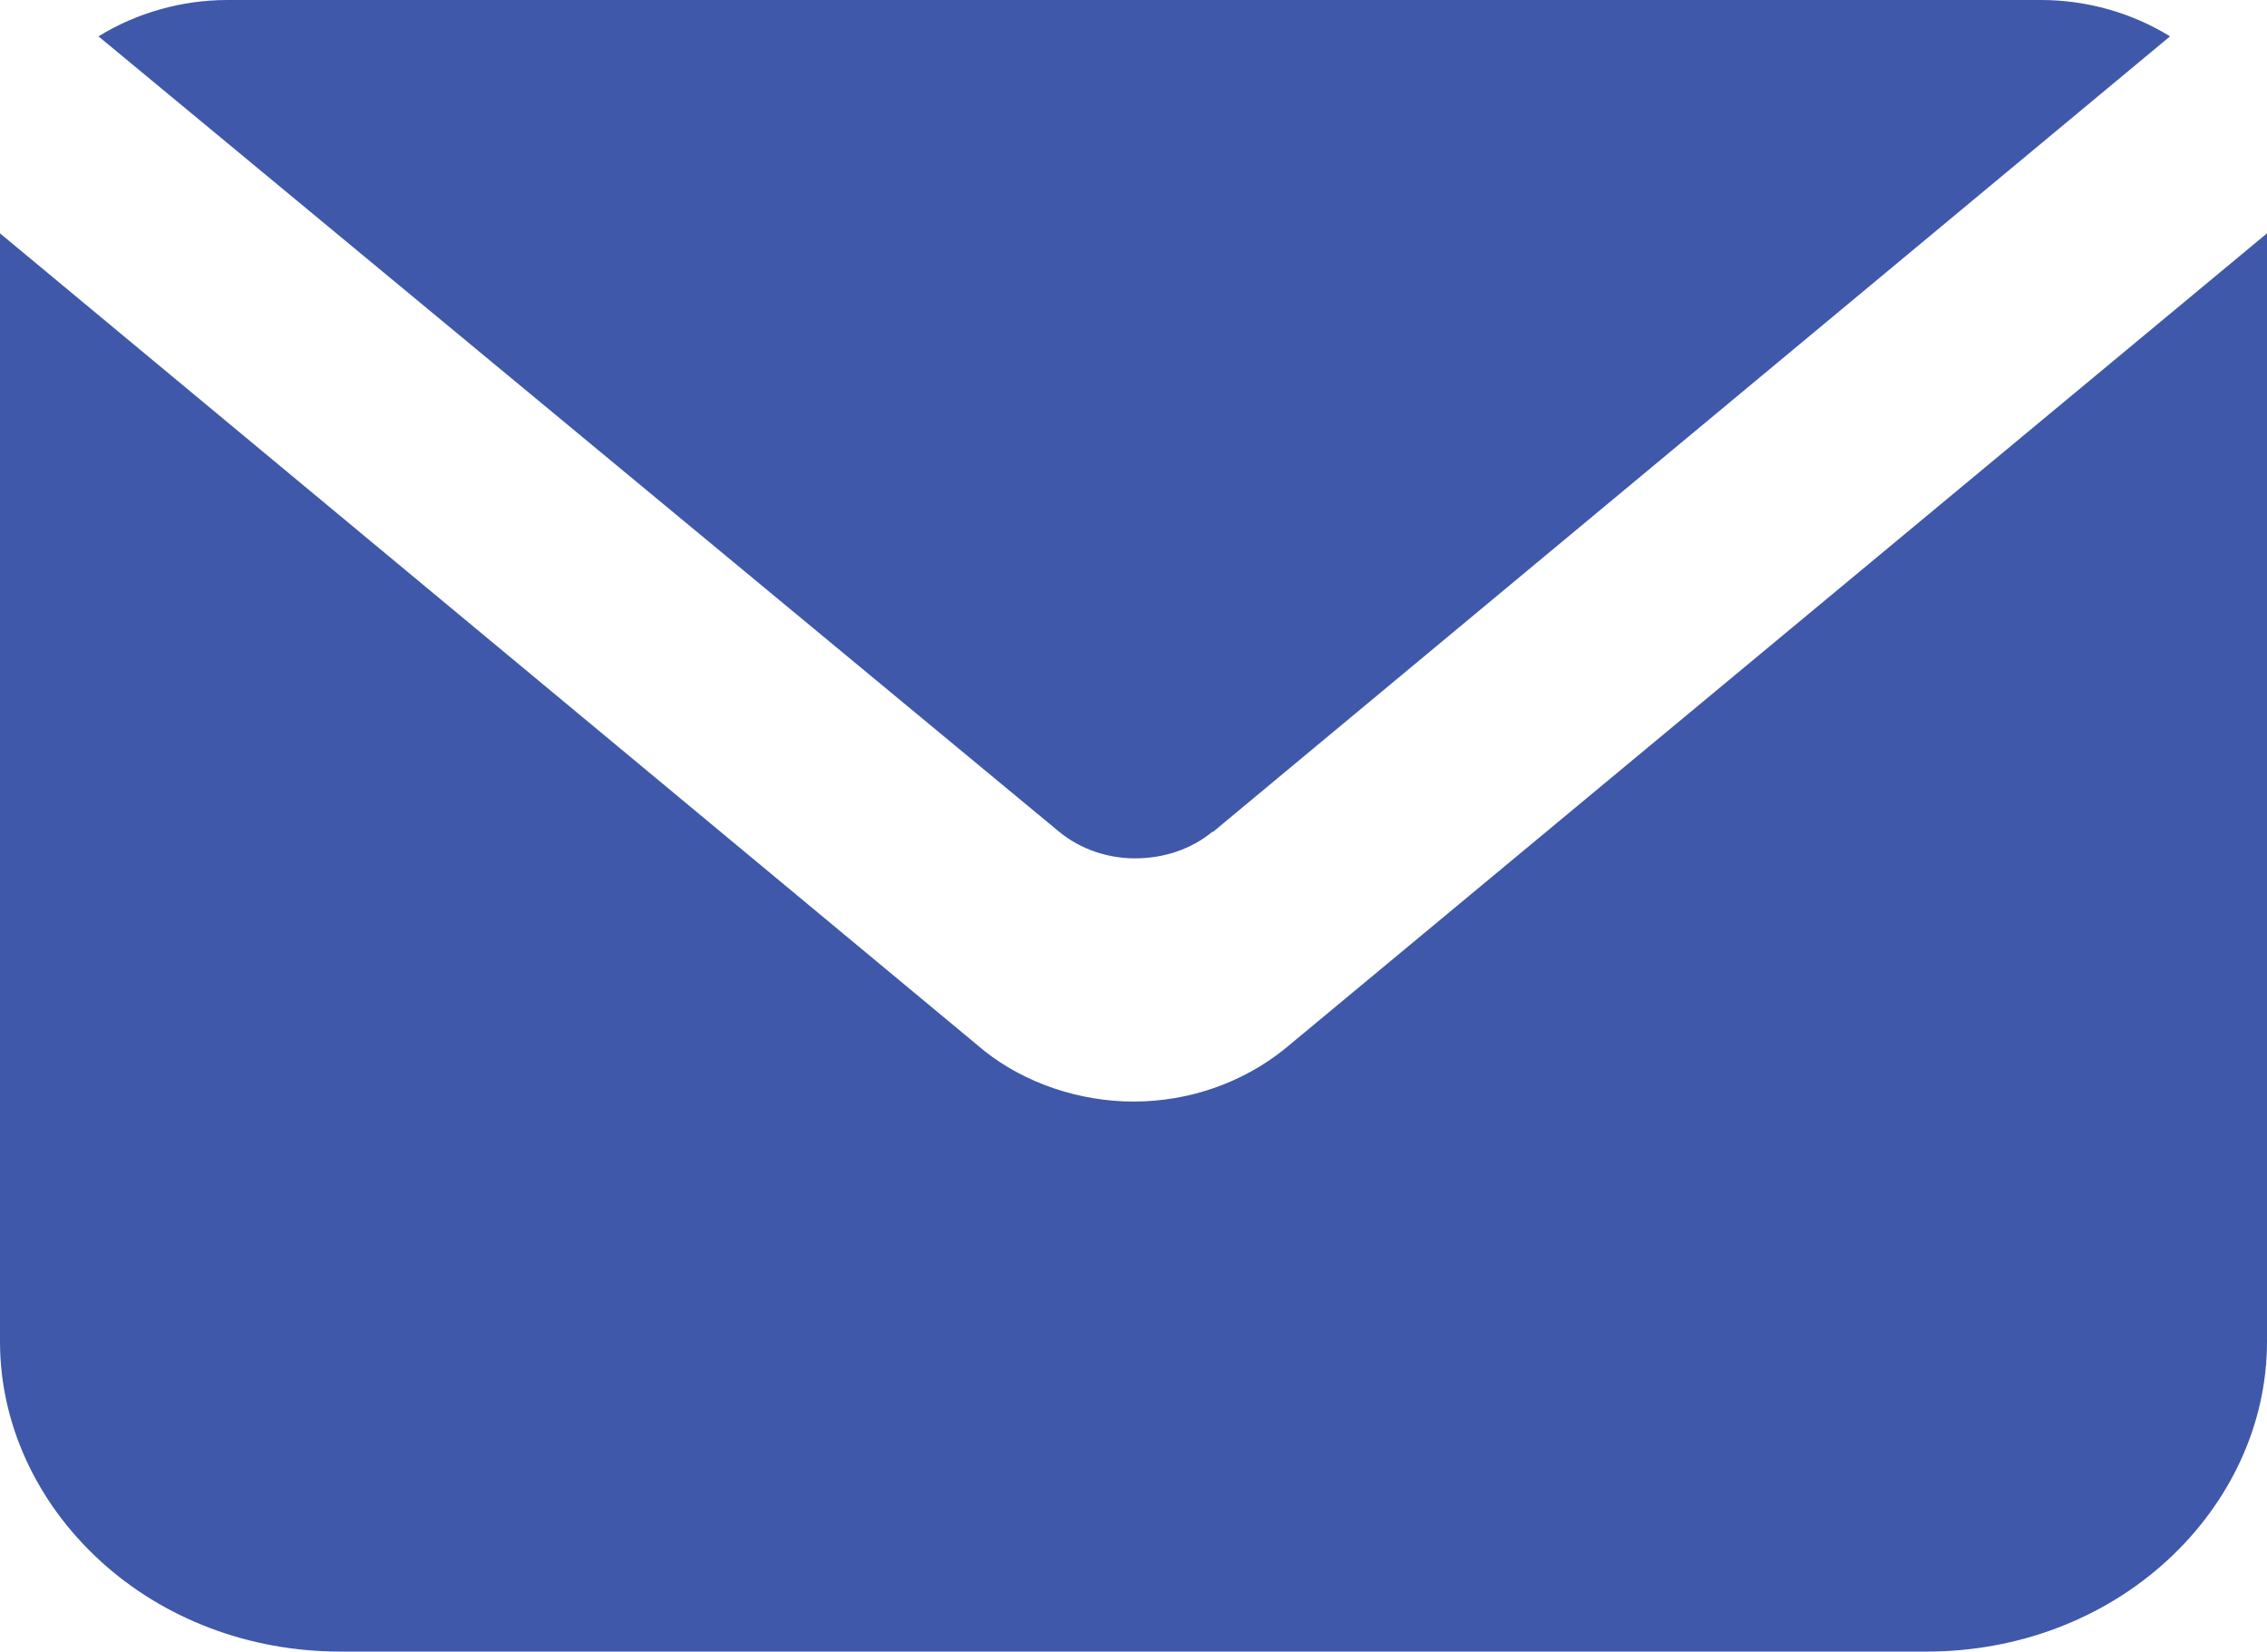
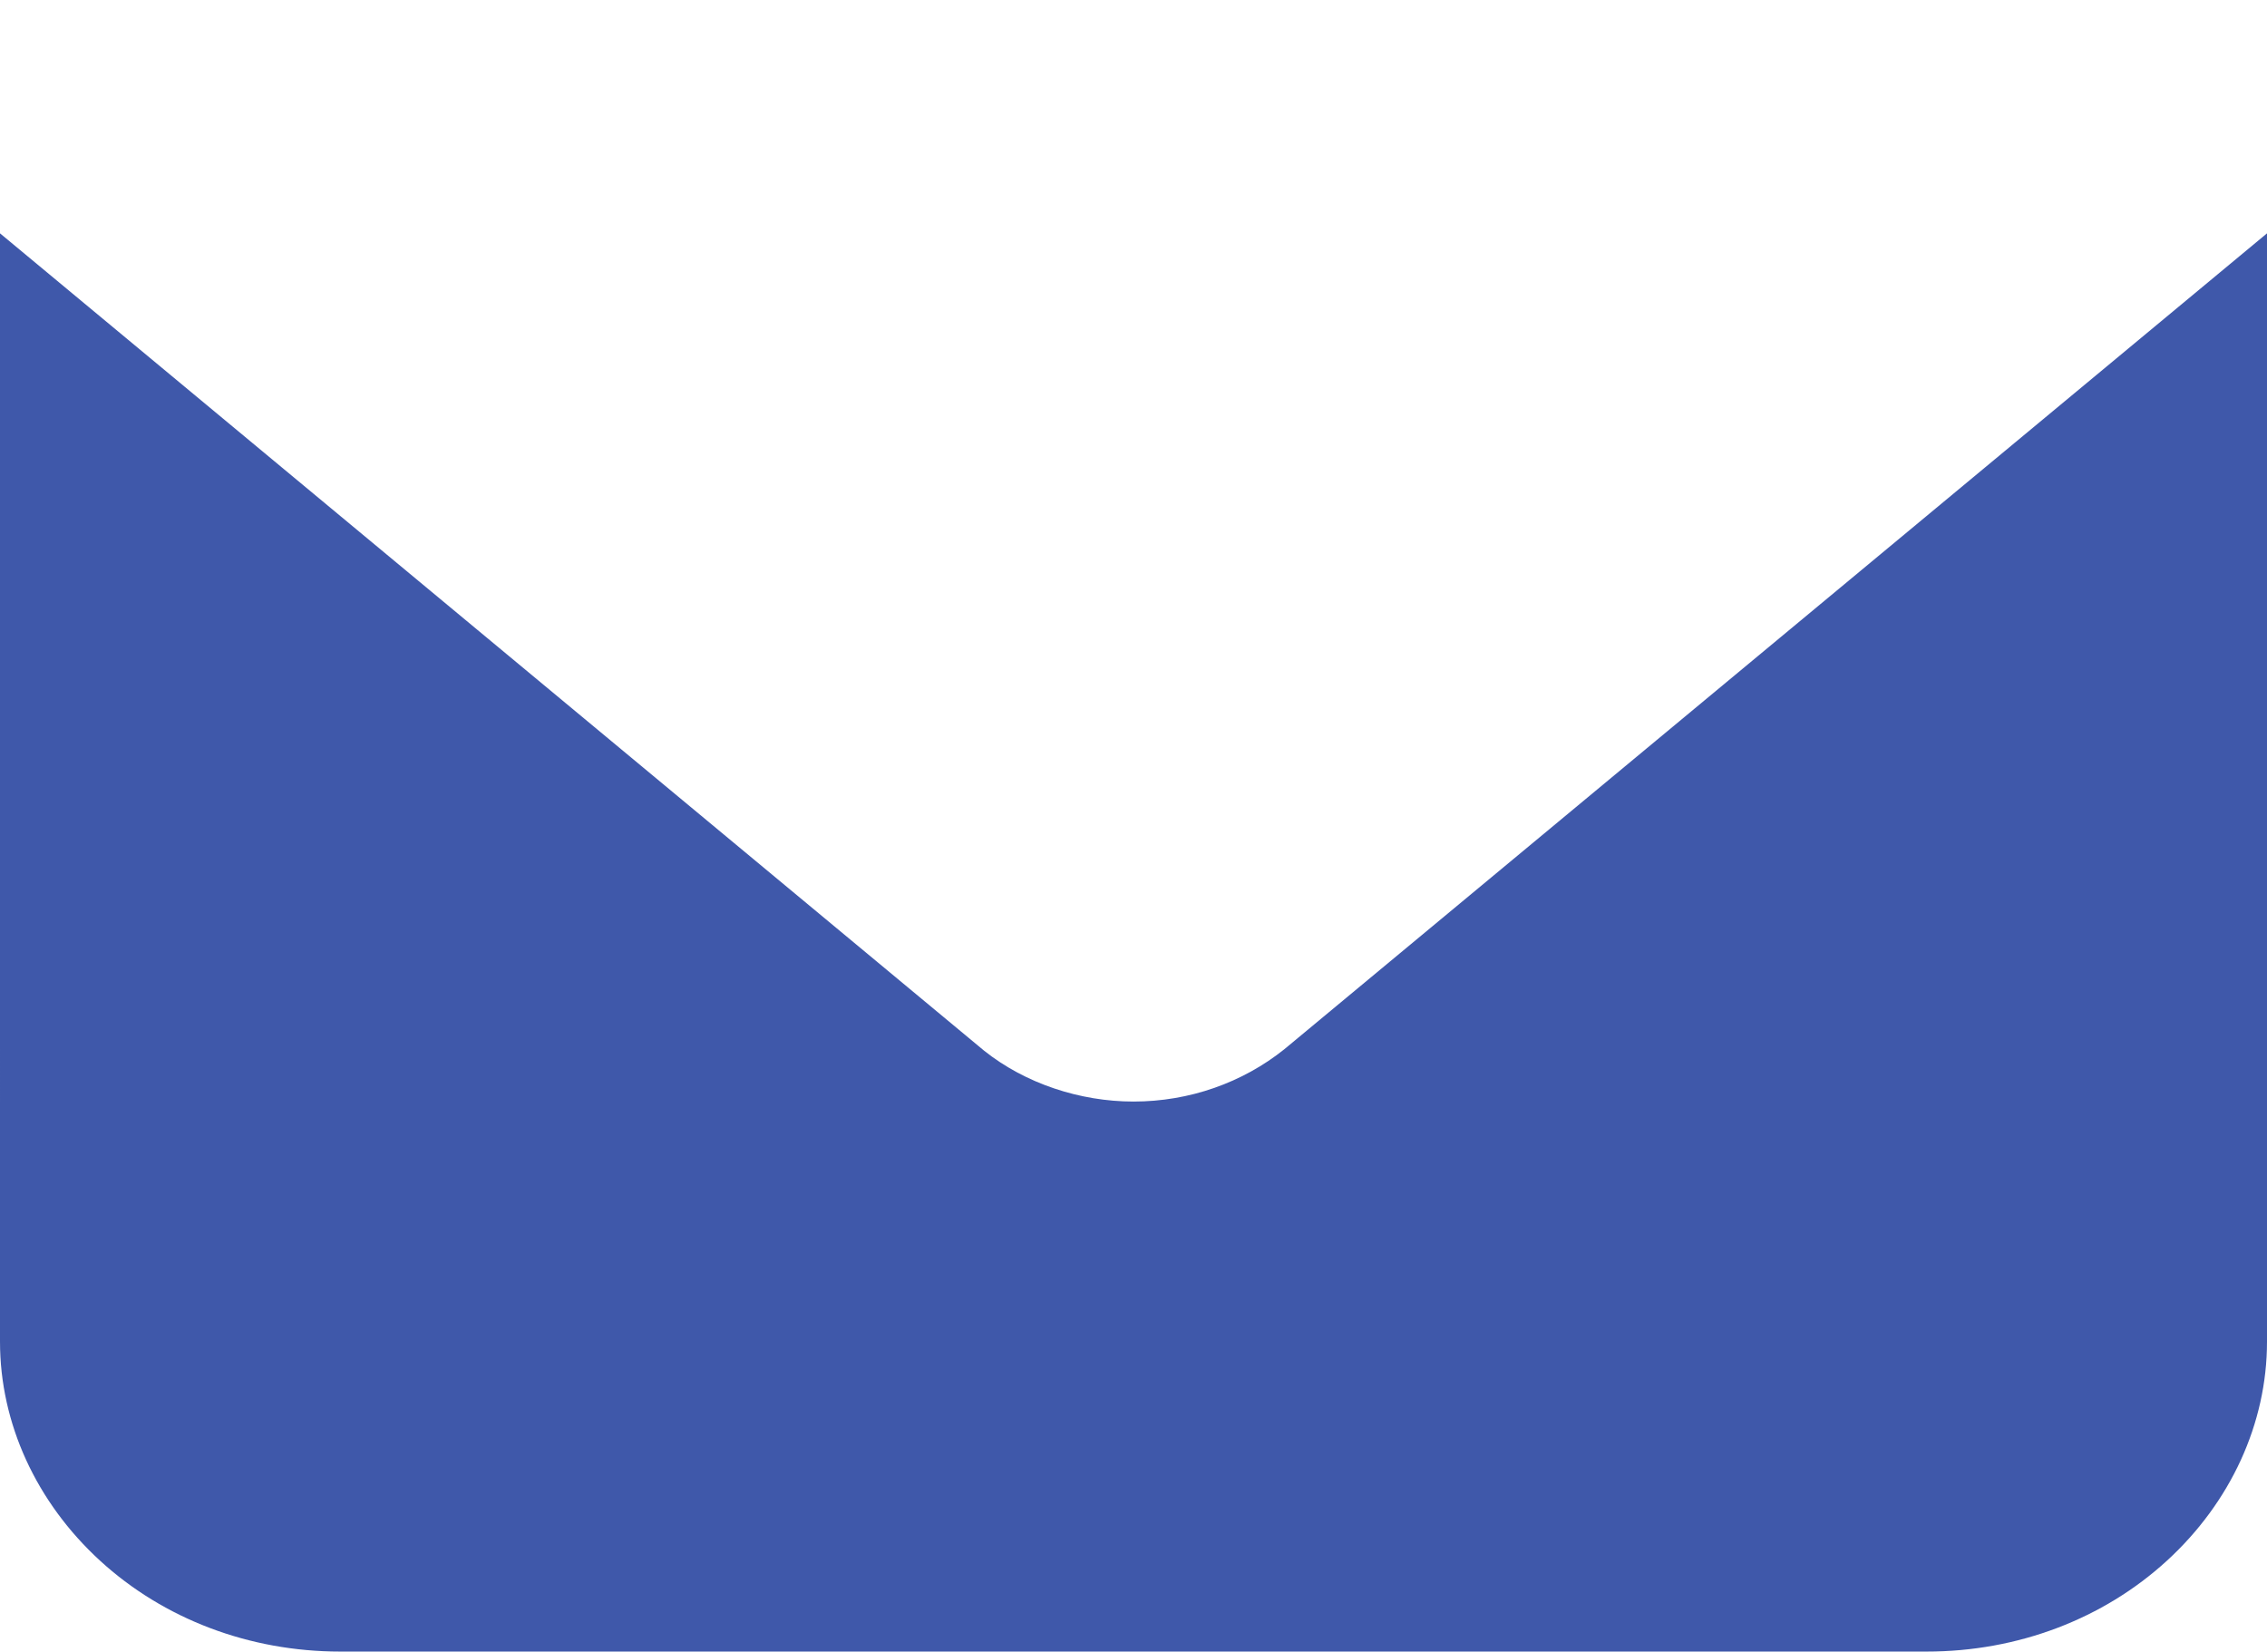
<svg xmlns="http://www.w3.org/2000/svg" id="_レイヤー_1" width="29.92" height="21.8" viewBox="0 0 29.92 21.8">
  <defs>
    <style>.cls-1{fill:#3f58aa;}</style>
  </defs>
-   <path class="cls-1" d="m16,10.98c-.28.23-.64.35-1.02.35-.36,0-.72-.12-1-.35L1.3.48c.5-.31,1.1-.48,1.7-.48h23.94c.6,0,1.2.17,1.7.48l-12.63,10.5Z" />
  <path class="cls-1" d="m29.92,3.08v14.63c0,1.08-.48,2.12-1.32,2.89-.84.77-1.97,1.2-3.17,1.2H4.49c-1.2,0-2.33-.43-3.17-1.2-.84-.77-1.32-1.81-1.32-2.89V3.08l12.99,10.79c.54.43,1.26.67,1.97.67.74,0,1.44-.25,1.99-.69L29.92,3.08Z" />
</svg>